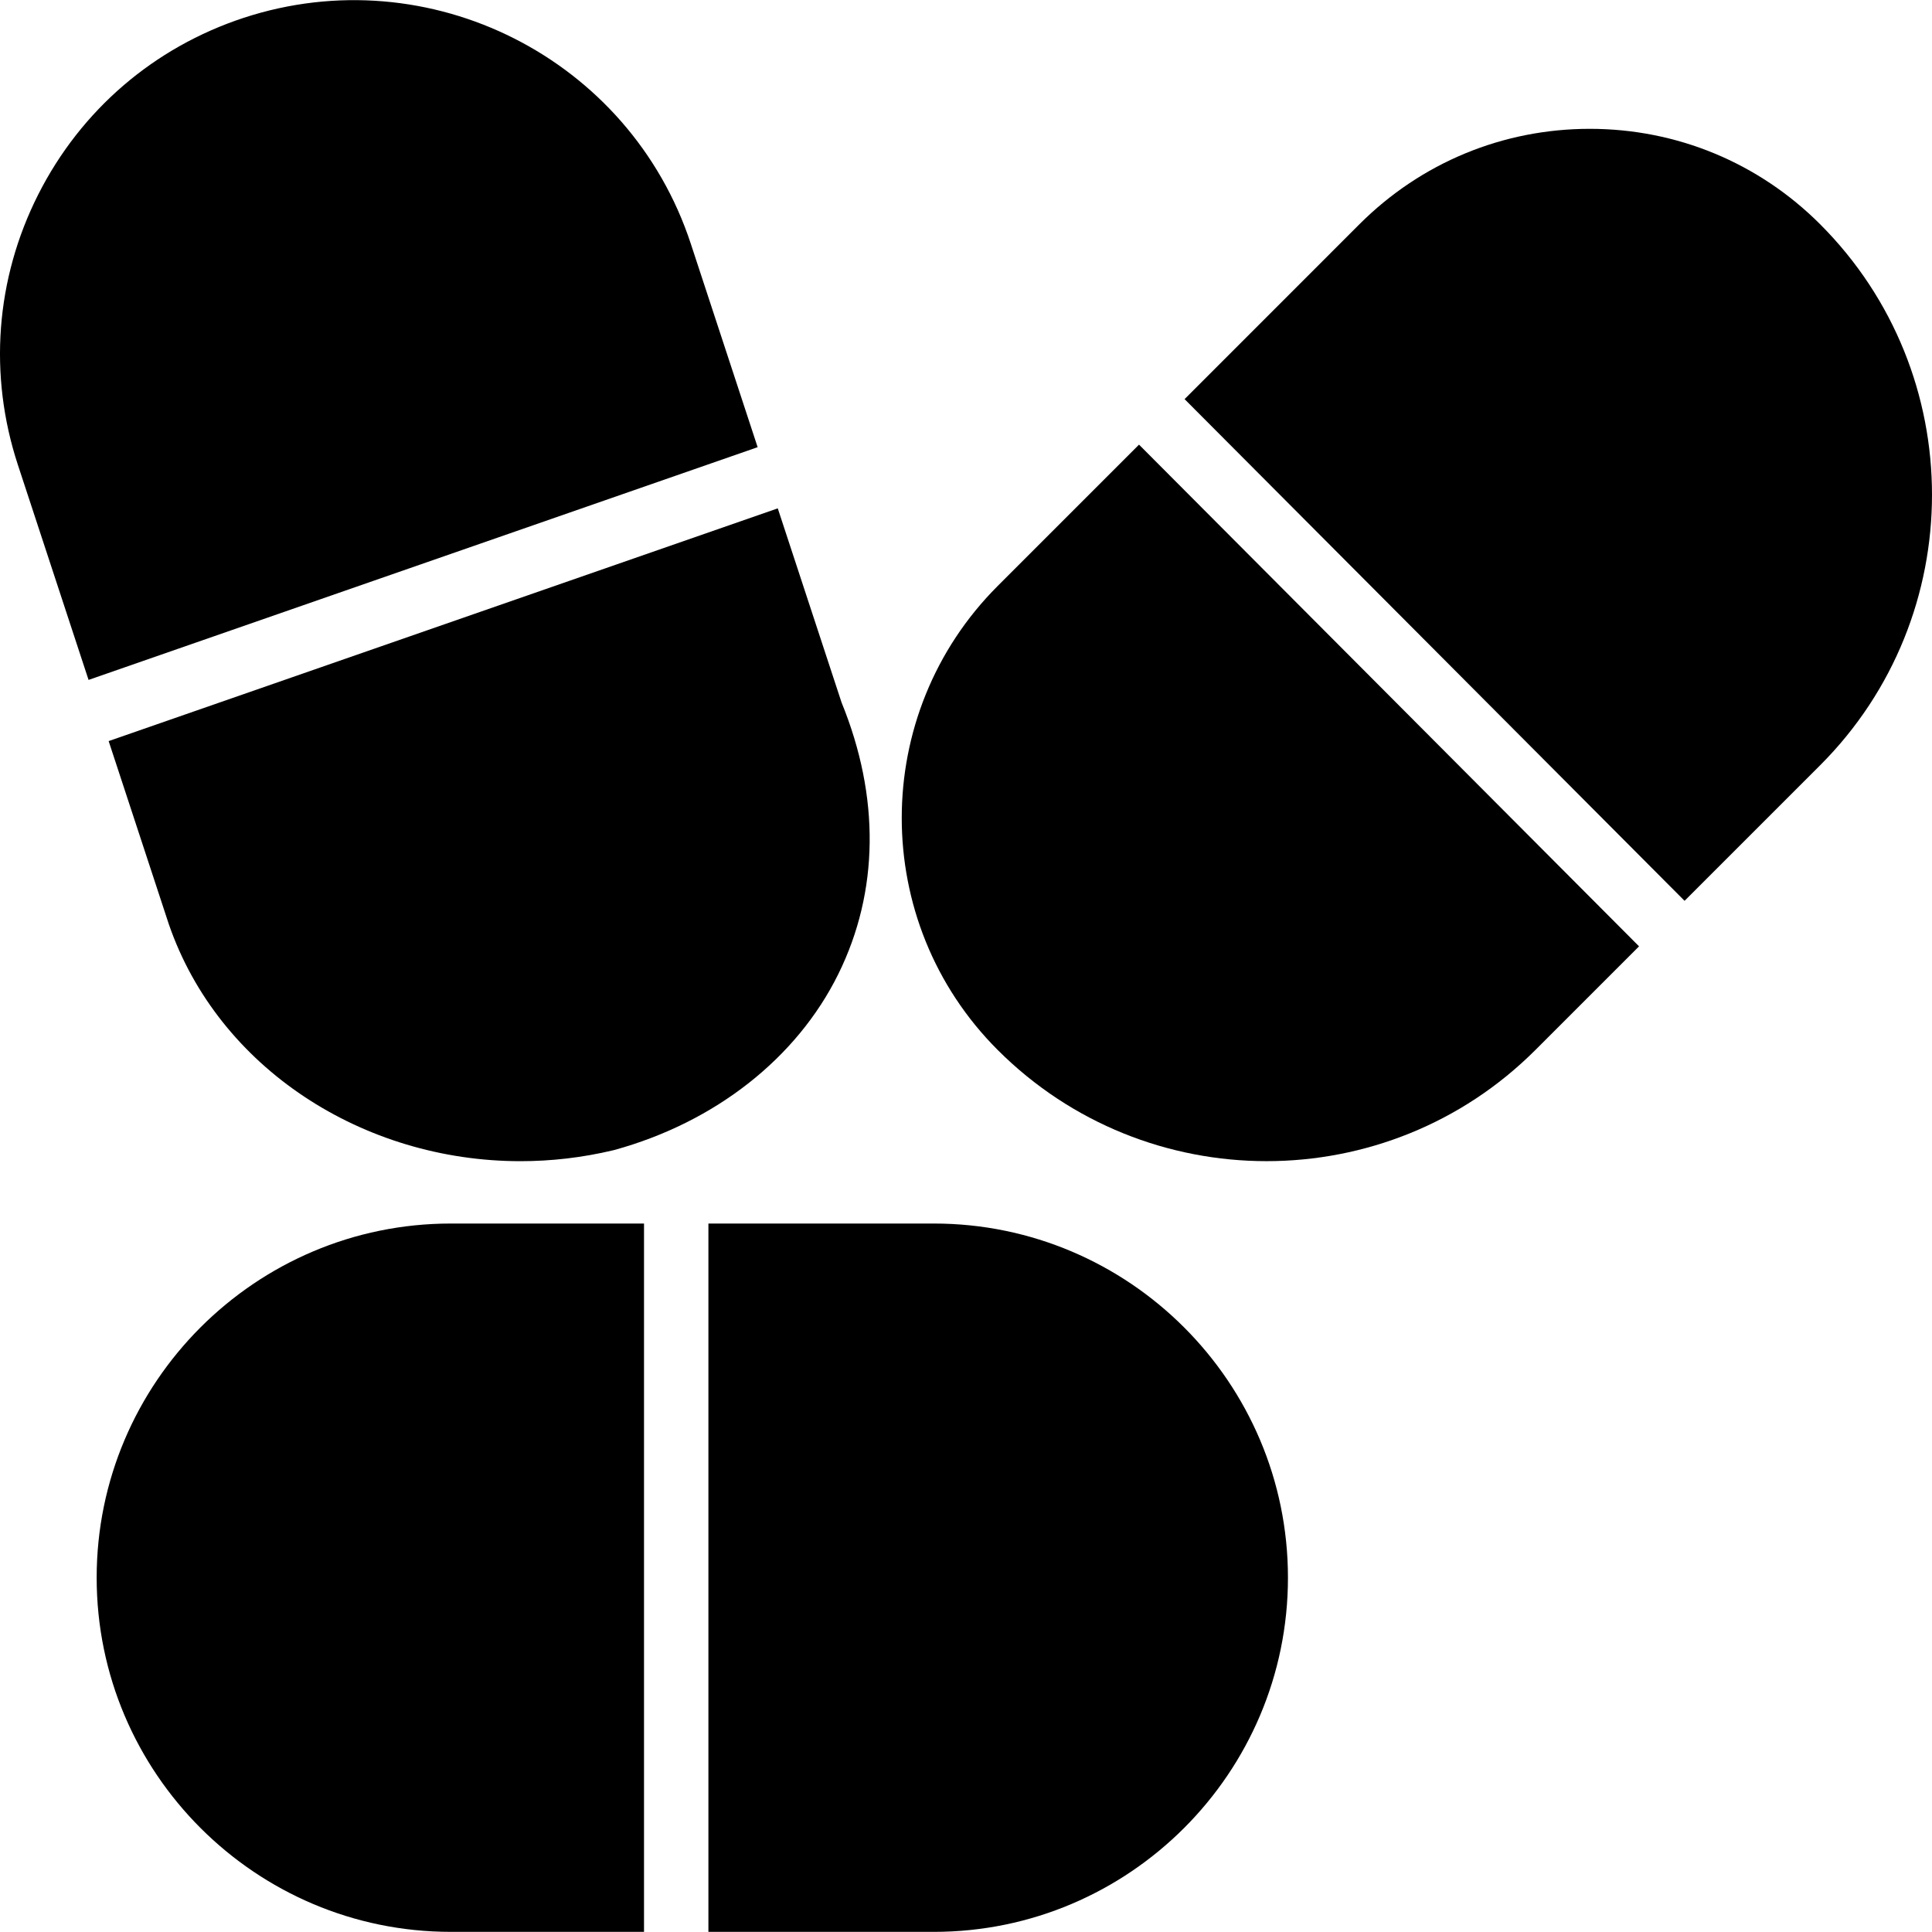
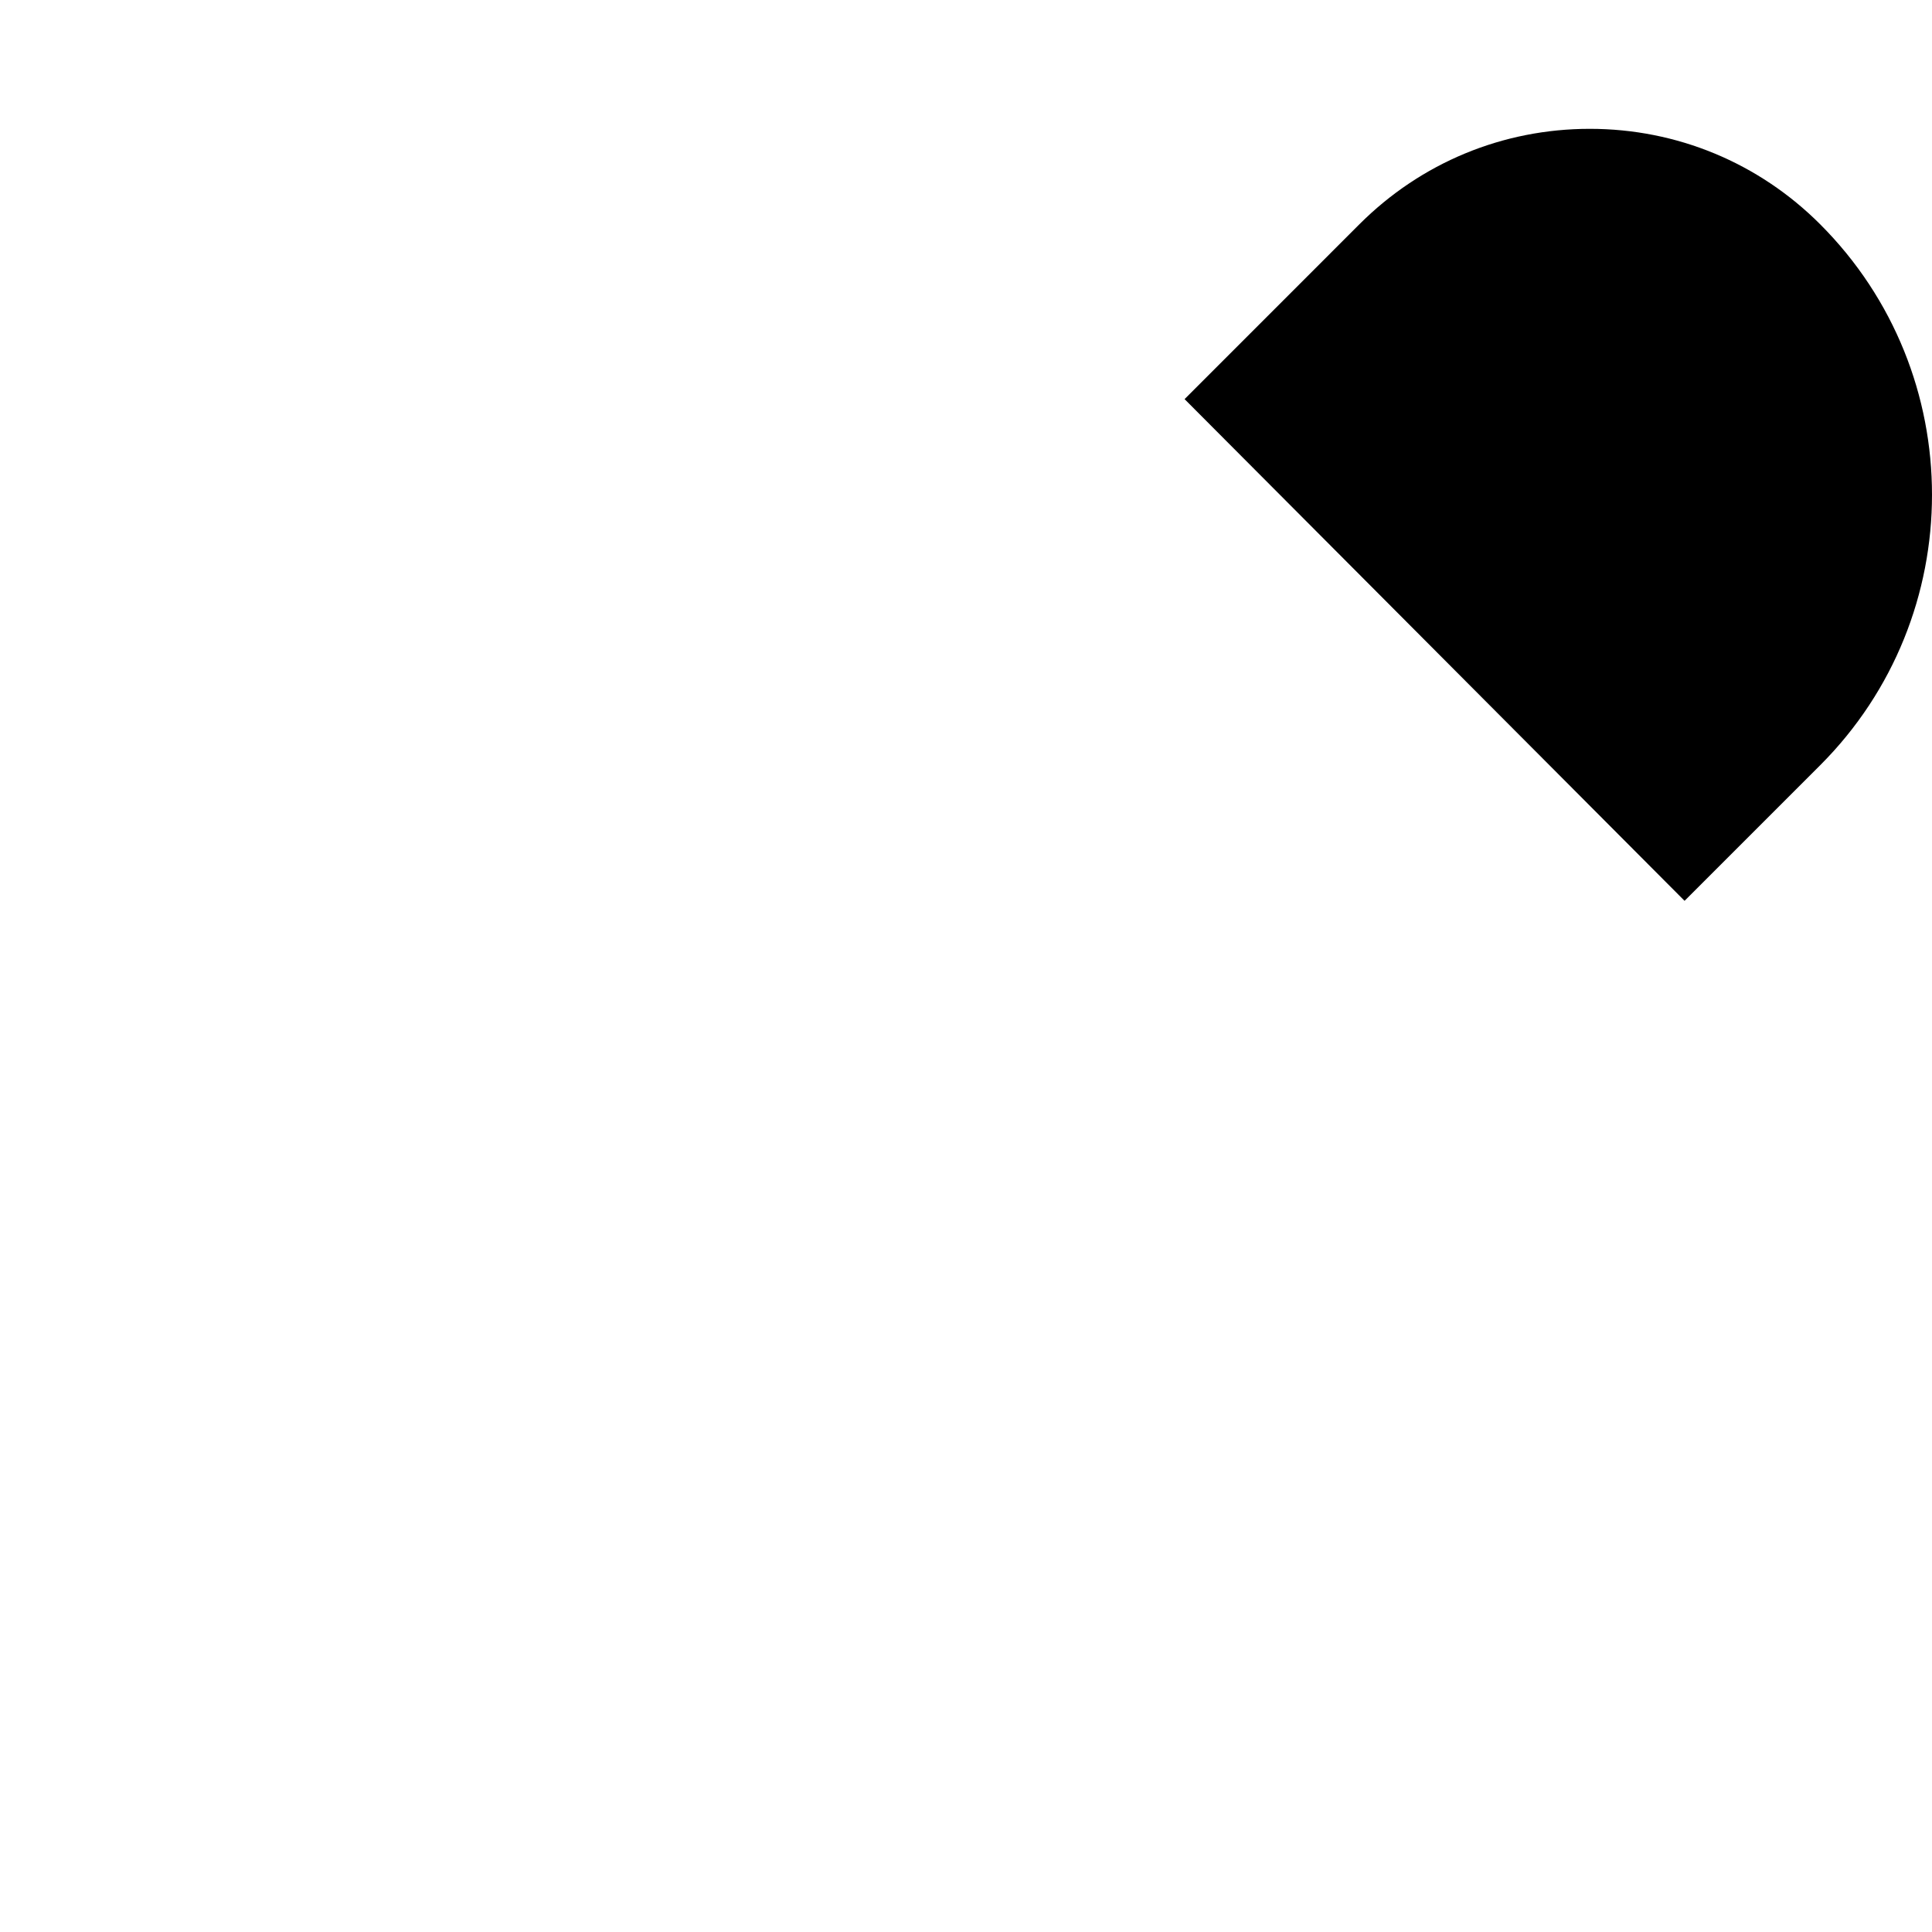
<svg xmlns="http://www.w3.org/2000/svg" fill="#000000" height="800px" width="800px" version="1.1" id="Layer_1" viewBox="0 0 503.654 503.654" xml:space="preserve">
  <g transform="translate(-1)">
    <g>
      <g>
-         <path d="M181.085,63.54C165.188,15.169,112.947-11.212,64.542,4.643c-23.426,7.705-42.454,24.064-53.584,46.08     C-0.155,72.731-2.035,97.76,5.662,121.186l18.424,56.06l174.424-60.668L181.085,63.54z" />
-         <path d="M45.004,240.909c12.926,37.544,50.68,61.801,91.673,61.801c7.982,0,16.082-0.915,24.148-2.837     c0.092-0.025,0.185-0.042,0.277-0.067c26.33-7.227,47.633-23.963,58.452-45.904c10.626-21.554,10.853-46.214,0.839-70.757     l-16.636-50.621L29.325,193.193L45.004,240.909z" />
        <path d="M475.495,58.463c-16.04-16.04-37.368-24.878-60.055-24.878s-44.007,8.838-60.055,24.878l-45.576,45.585L440.15,234.834     l35.345-35.336C514.373,160.611,514.373,97.341,475.495,58.463z" />
-         <path d="M261.085,152.761c-33.347,33.347-33.347,87.611,0,120.95c19.33,19.33,44.703,28.991,70.102,28.991     c25.373,0,50.764-9.669,70.085-28.991l27.01-27.01l-130.35-130.787L261.085,152.761z" />
-         <path d="M244.429,318.963h-58.754v184.656h58.754c50.906,0,92.328-41.422,92.328-92.328S295.336,318.963,244.429,318.963z" />
-         <path d="M26.2,411.29c0,50.906,41.422,92.328,92.328,92.328h50.361V318.963h-50.361C67.621,318.963,26.2,360.384,26.2,411.29z" />
      </g>
    </g>
  </g>
</svg>